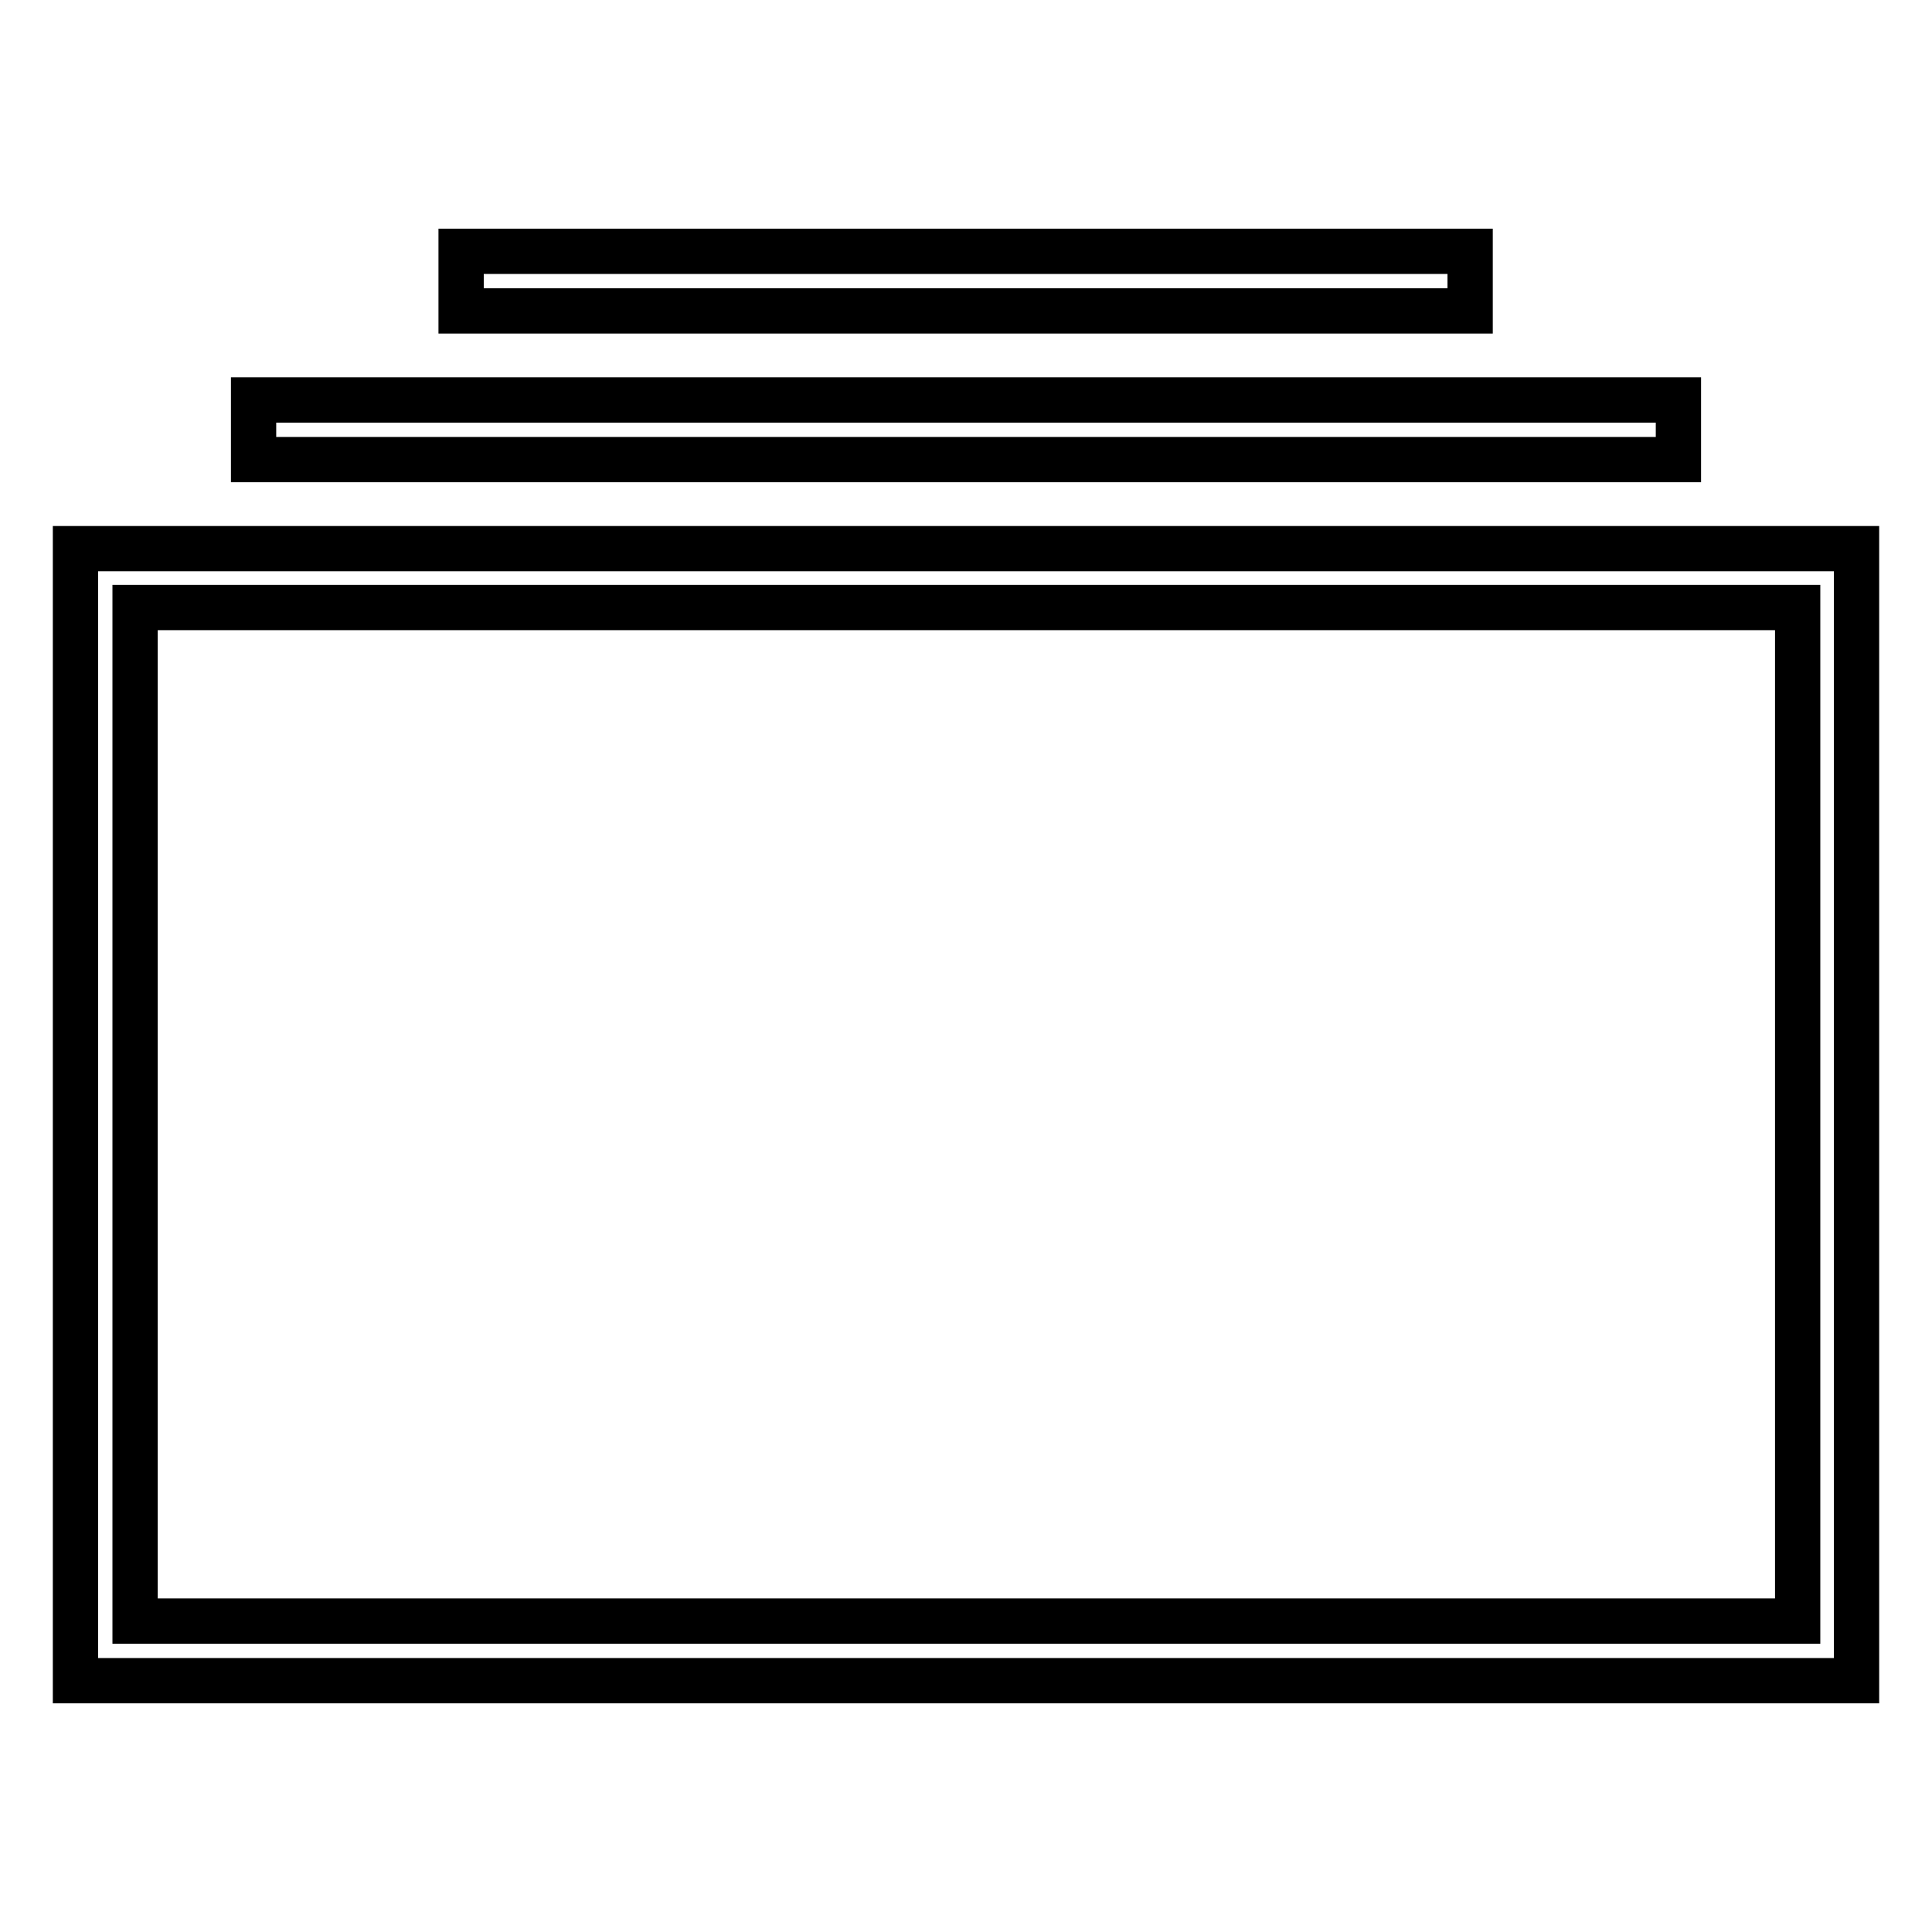
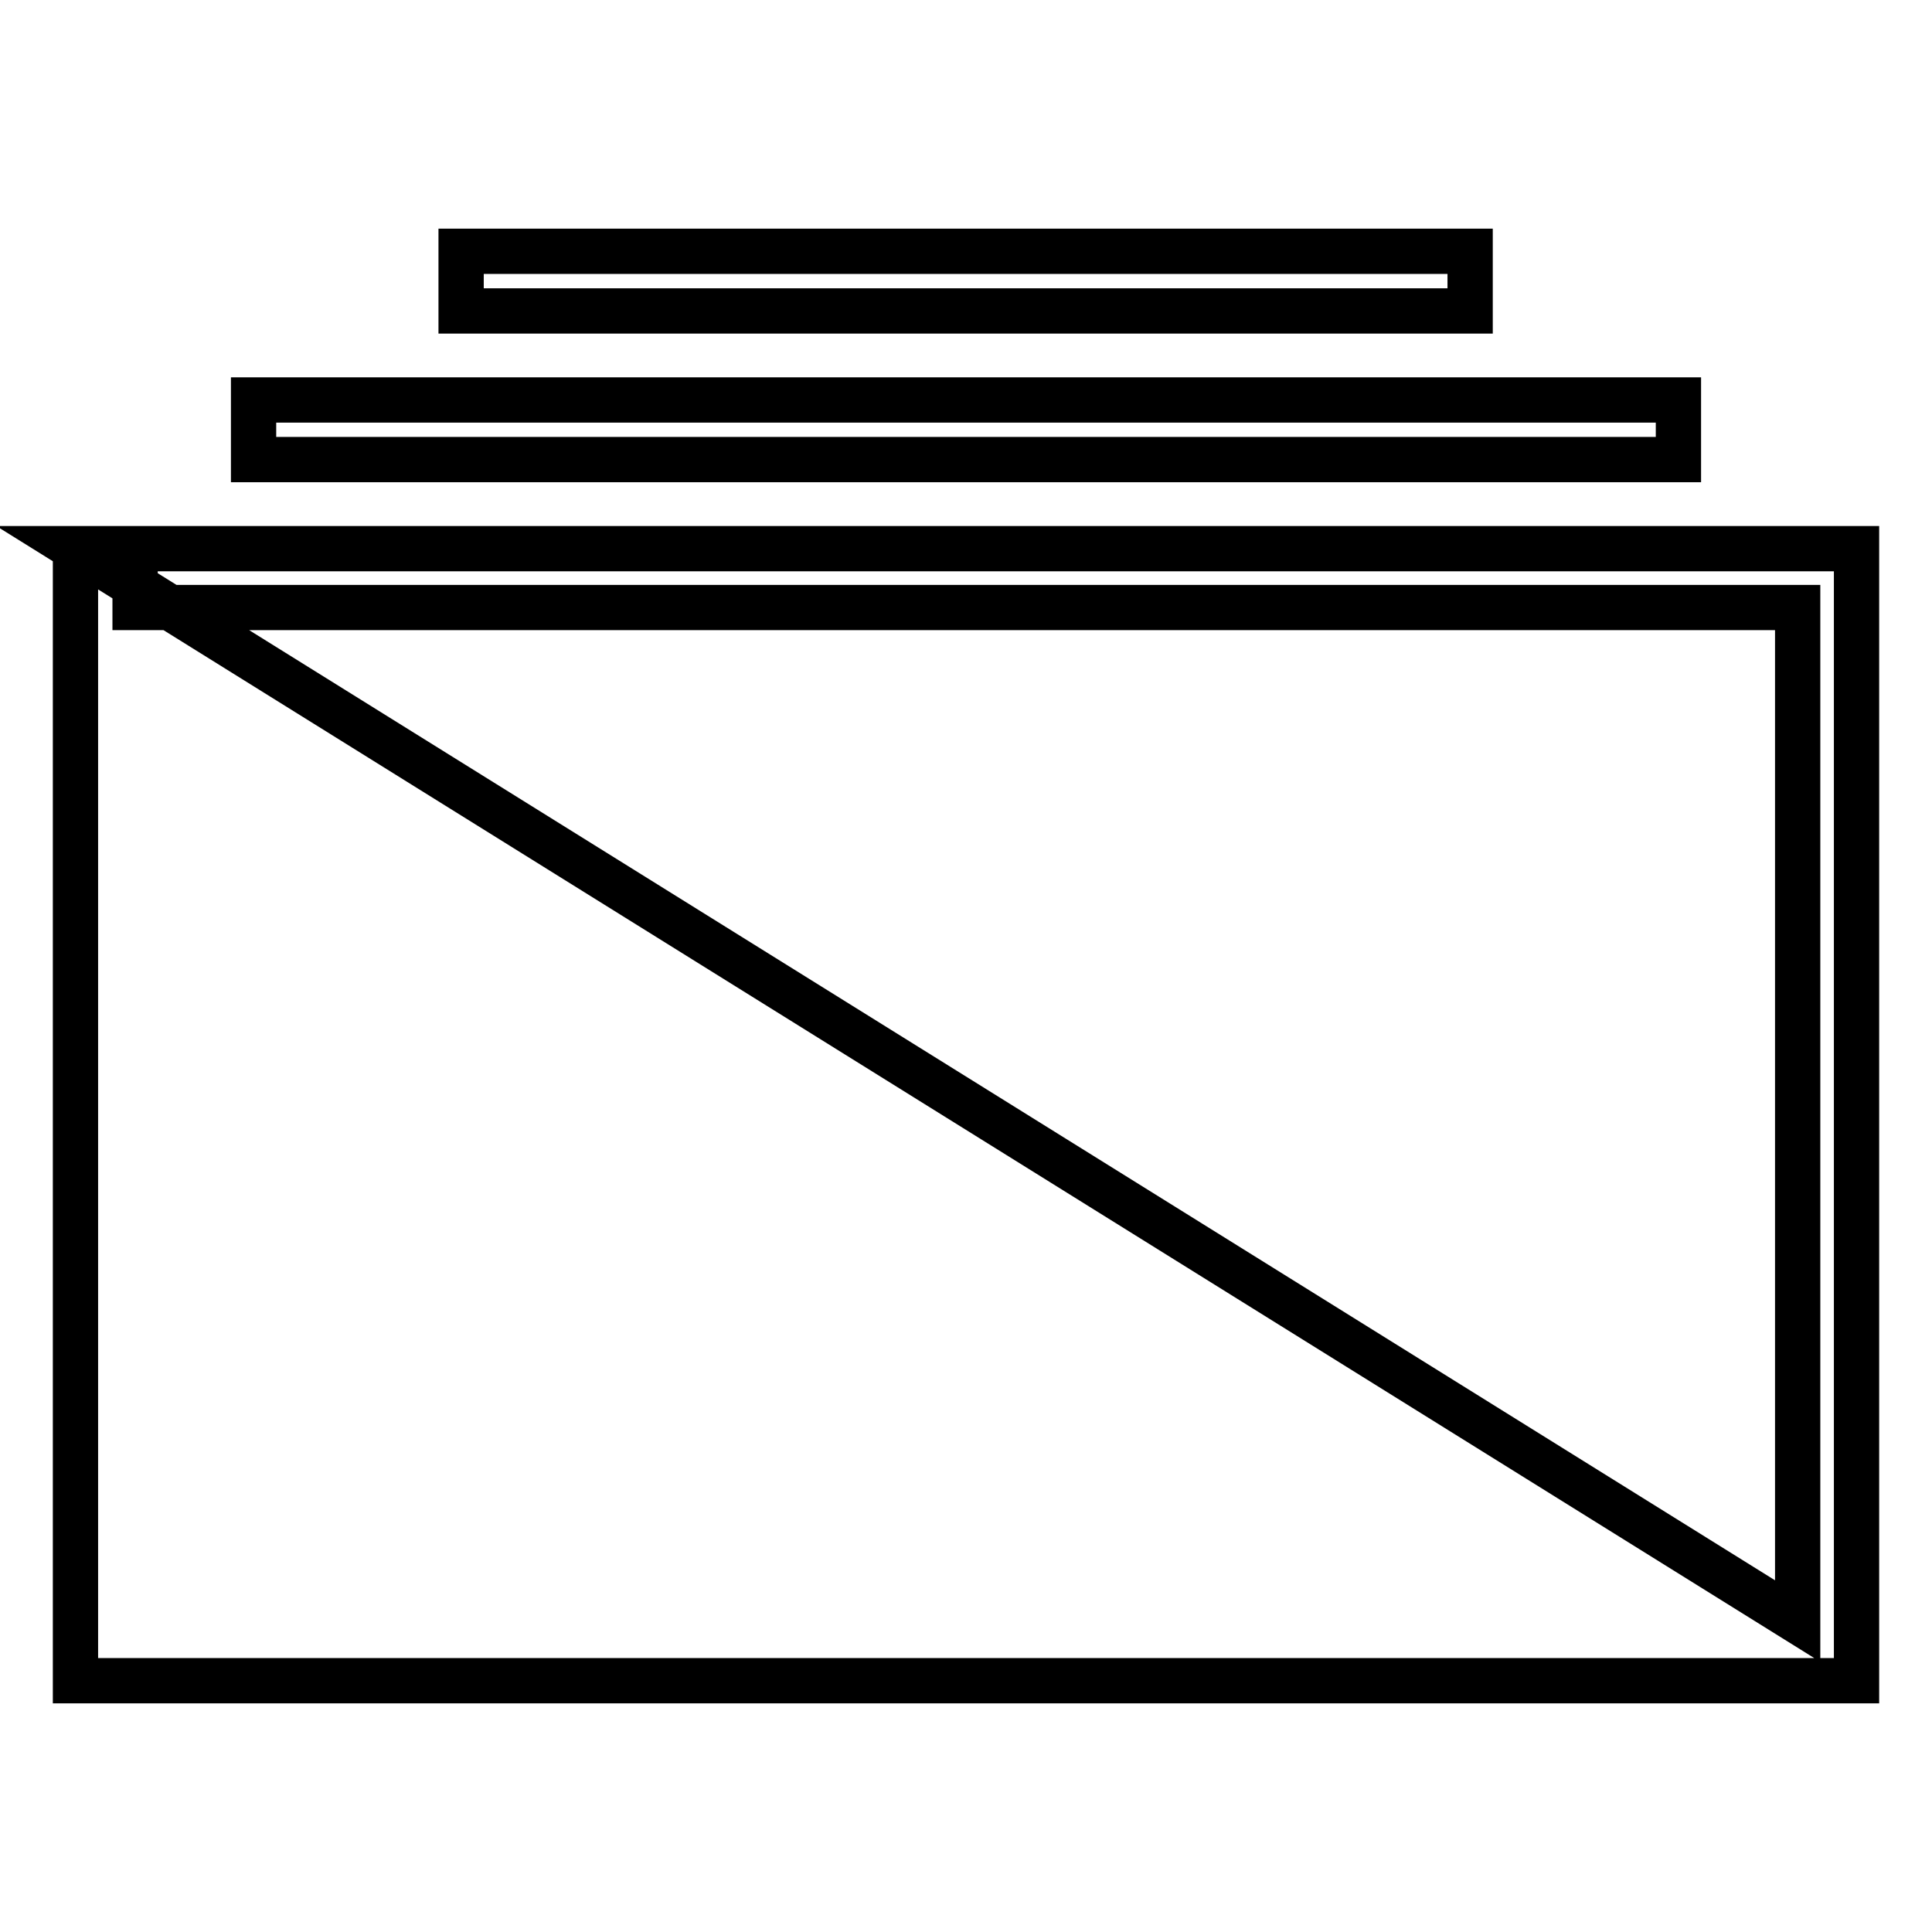
<svg xmlns="http://www.w3.org/2000/svg" version="1.1" x="0px" y="0px" viewBox="0 0 256 256" enable-background="new 0 0 256 256" xml:space="preserve">
  <g>
-     <path stroke-width="6" fill-opacity="0" stroke="#000000" d="M10,72.7v150h236v-150H10z M238.1,214.8H17.9V80.5h220.3V214.8z M33.6,53h188.8v7.9H33.6V53z M61.1,33.3 h133.7v7.9H61.1V33.3z" />
+     <path stroke-width="6" fill-opacity="0" stroke="#000000" d="M10,72.7v150h236v-150H10z H17.9V80.5h220.3V214.8z M33.6,53h188.8v7.9H33.6V53z M61.1,33.3 h133.7v7.9H61.1V33.3z" />
  </g>
</svg>